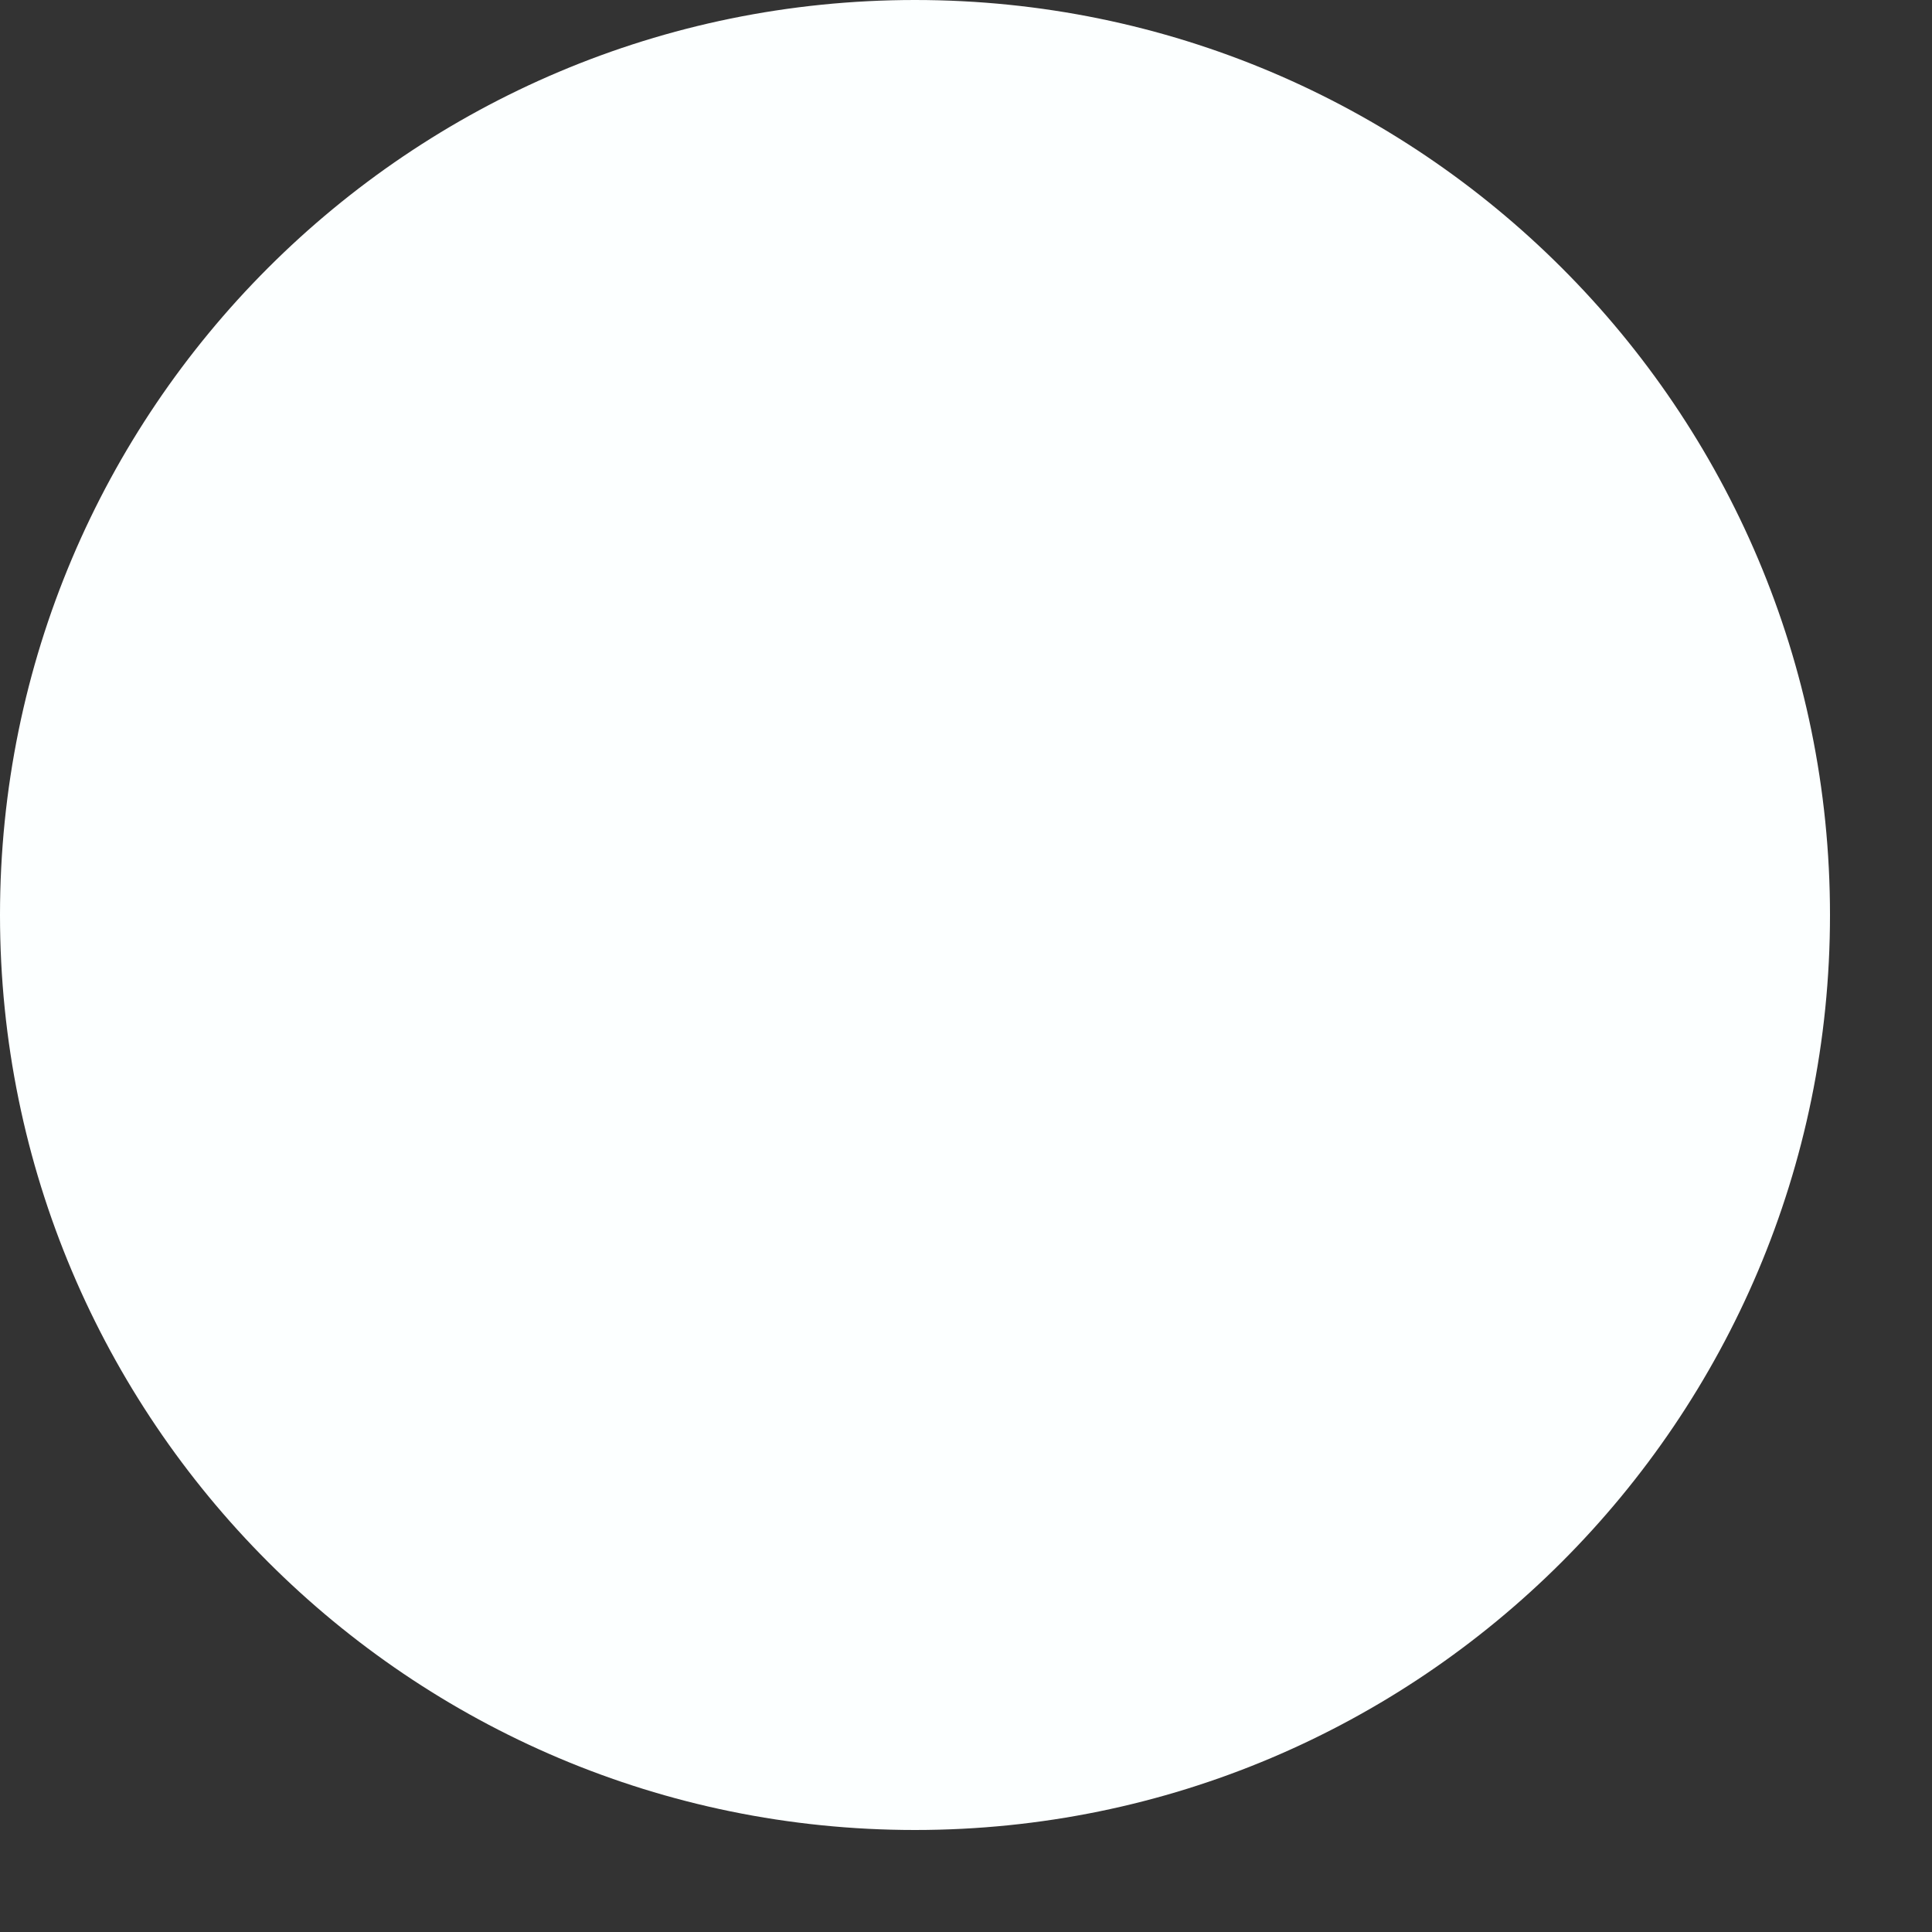
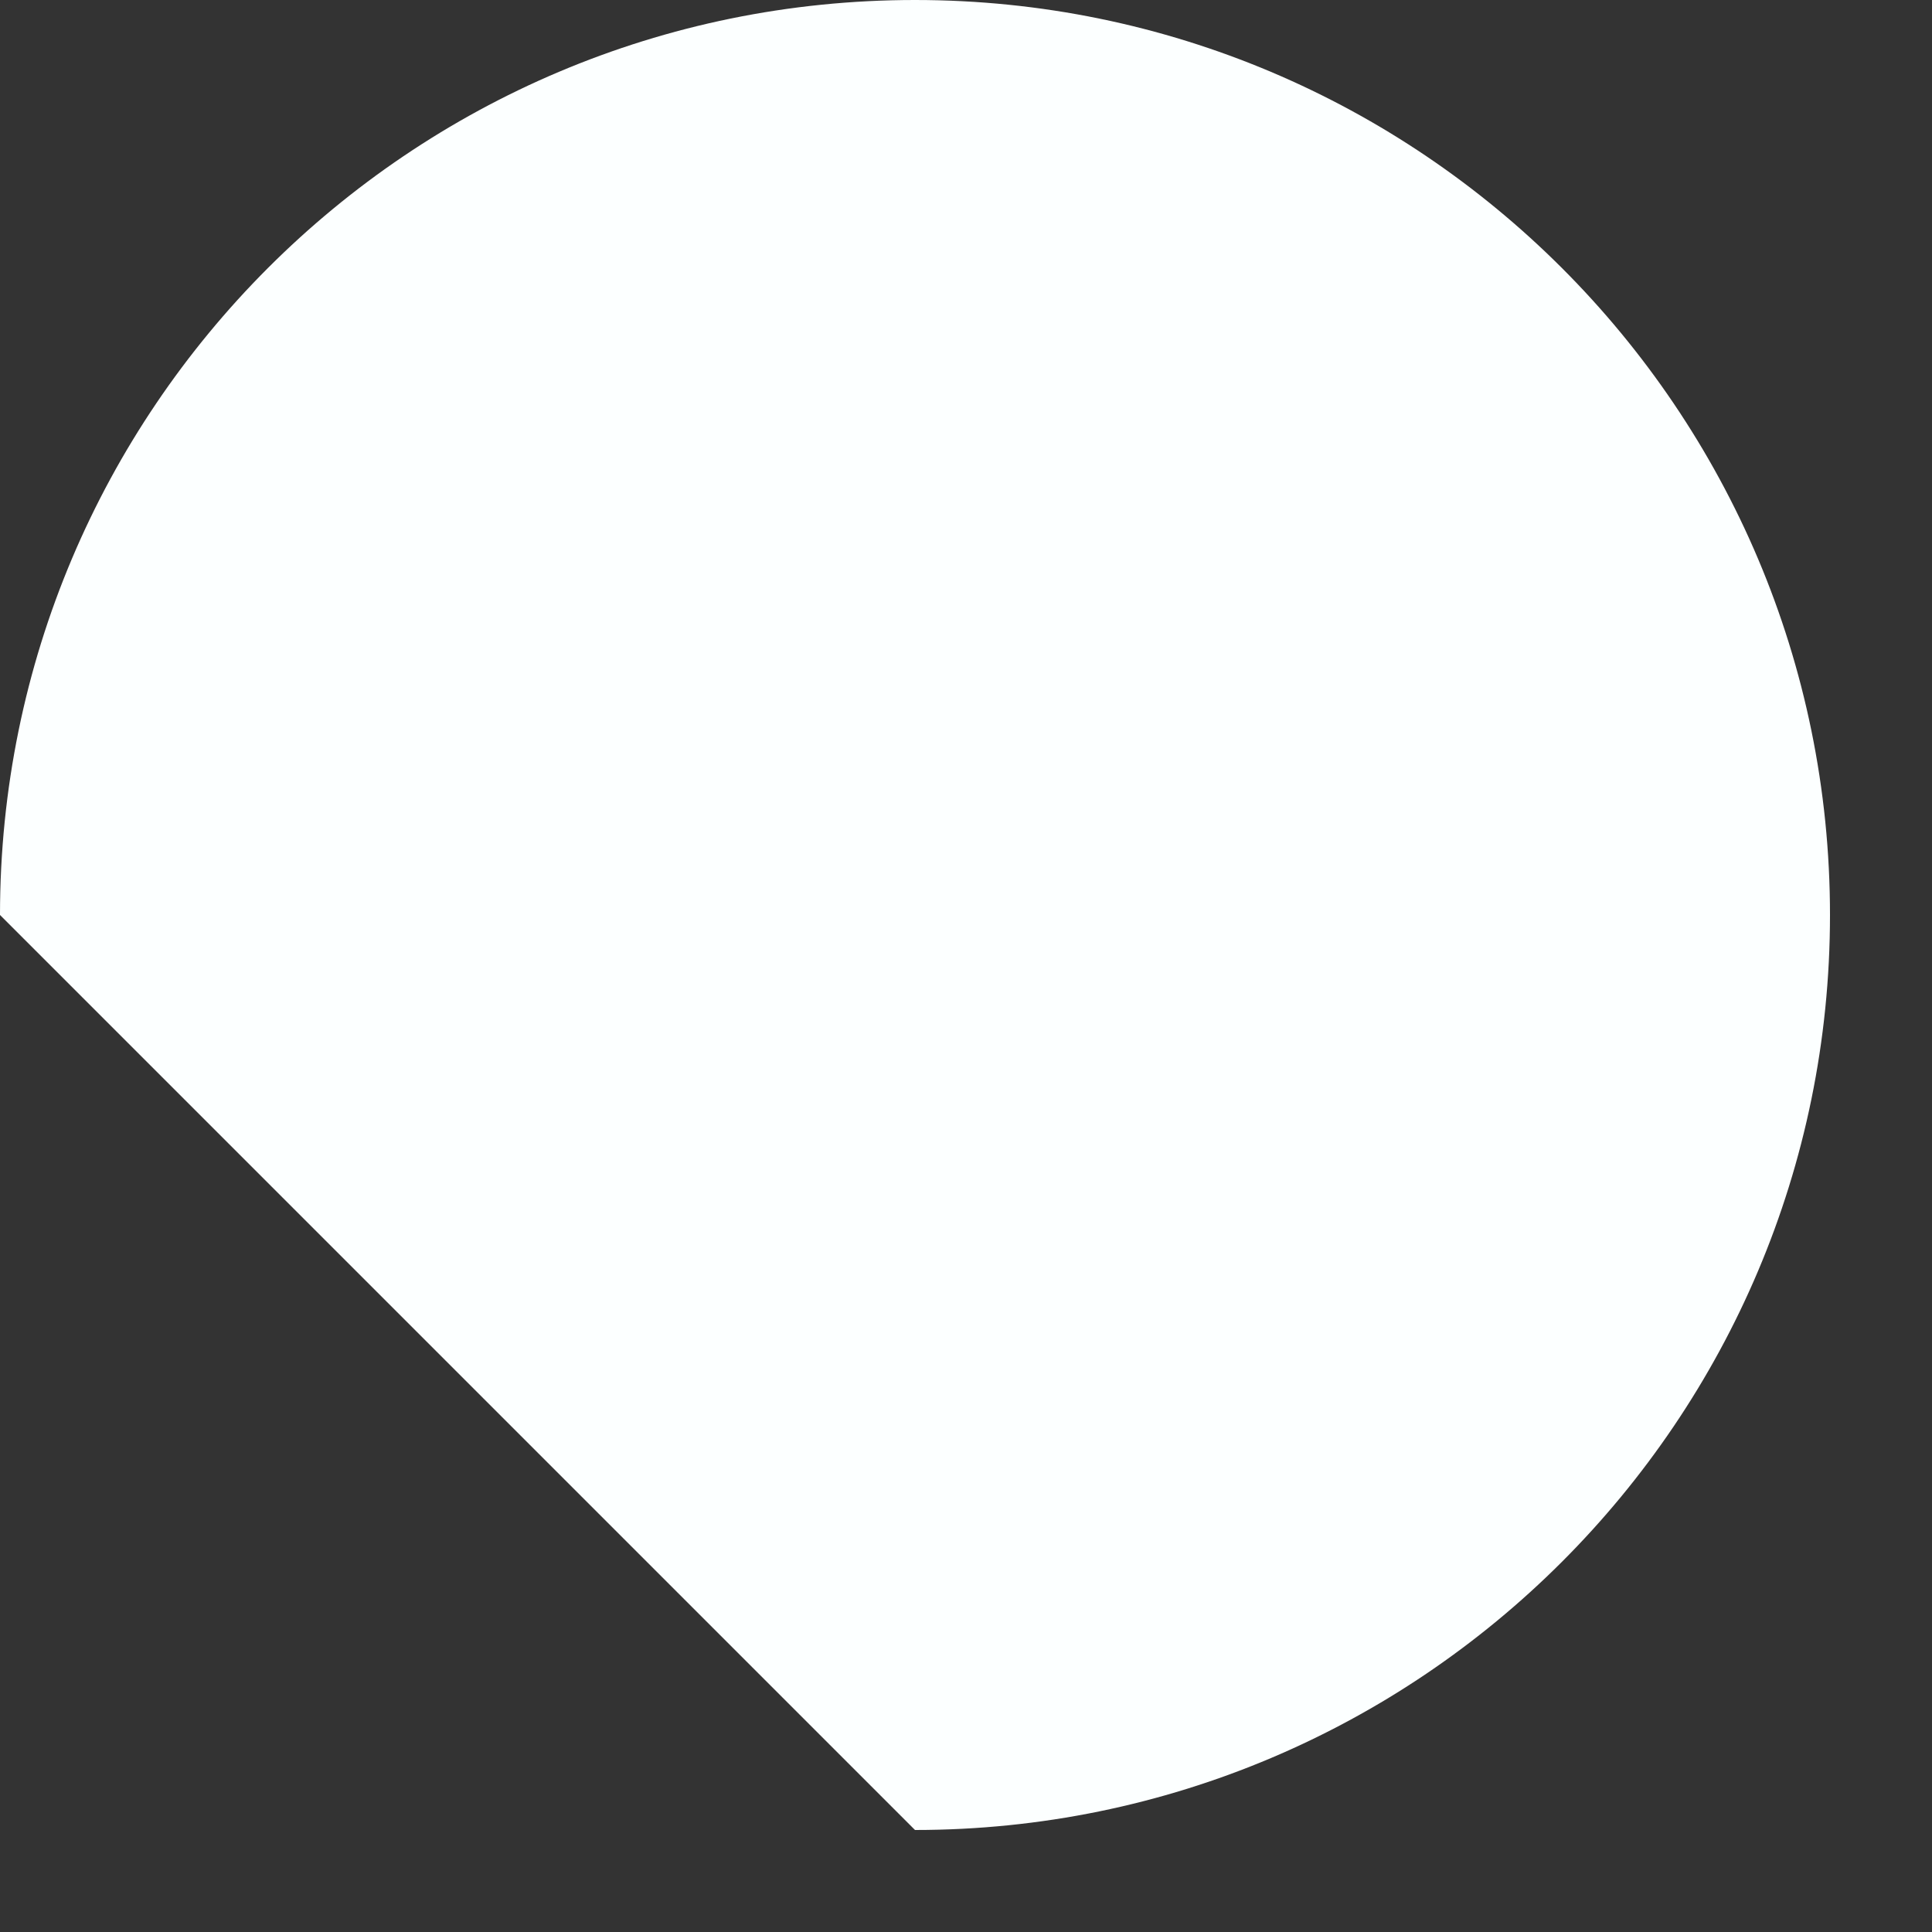
<svg xmlns="http://www.w3.org/2000/svg" fill="none" height="100%" overflow="visible" preserveAspectRatio="none" style="display: block;" viewBox="0 0 5 5" width="100%">
  <rect x="0" y="0" width="5" height="5" fill="#333333" stroke="none" />
-   <path d="M2.368 4.736C3.675 4.736 4.736 3.675 4.736 2.368C4.736 1.06 3.675 0 2.368 0C1.06 0 0 1.06 0 2.368C0 3.675 1.06 4.736 2.368 4.736Z" fill="#FCFFFF" id="Vector" />
+   <path d="M2.368 4.736C3.675 4.736 4.736 3.675 4.736 2.368C4.736 1.06 3.675 0 2.368 0C1.06 0 0 1.06 0 2.368Z" fill="#FCFFFF" id="Vector" />
</svg>